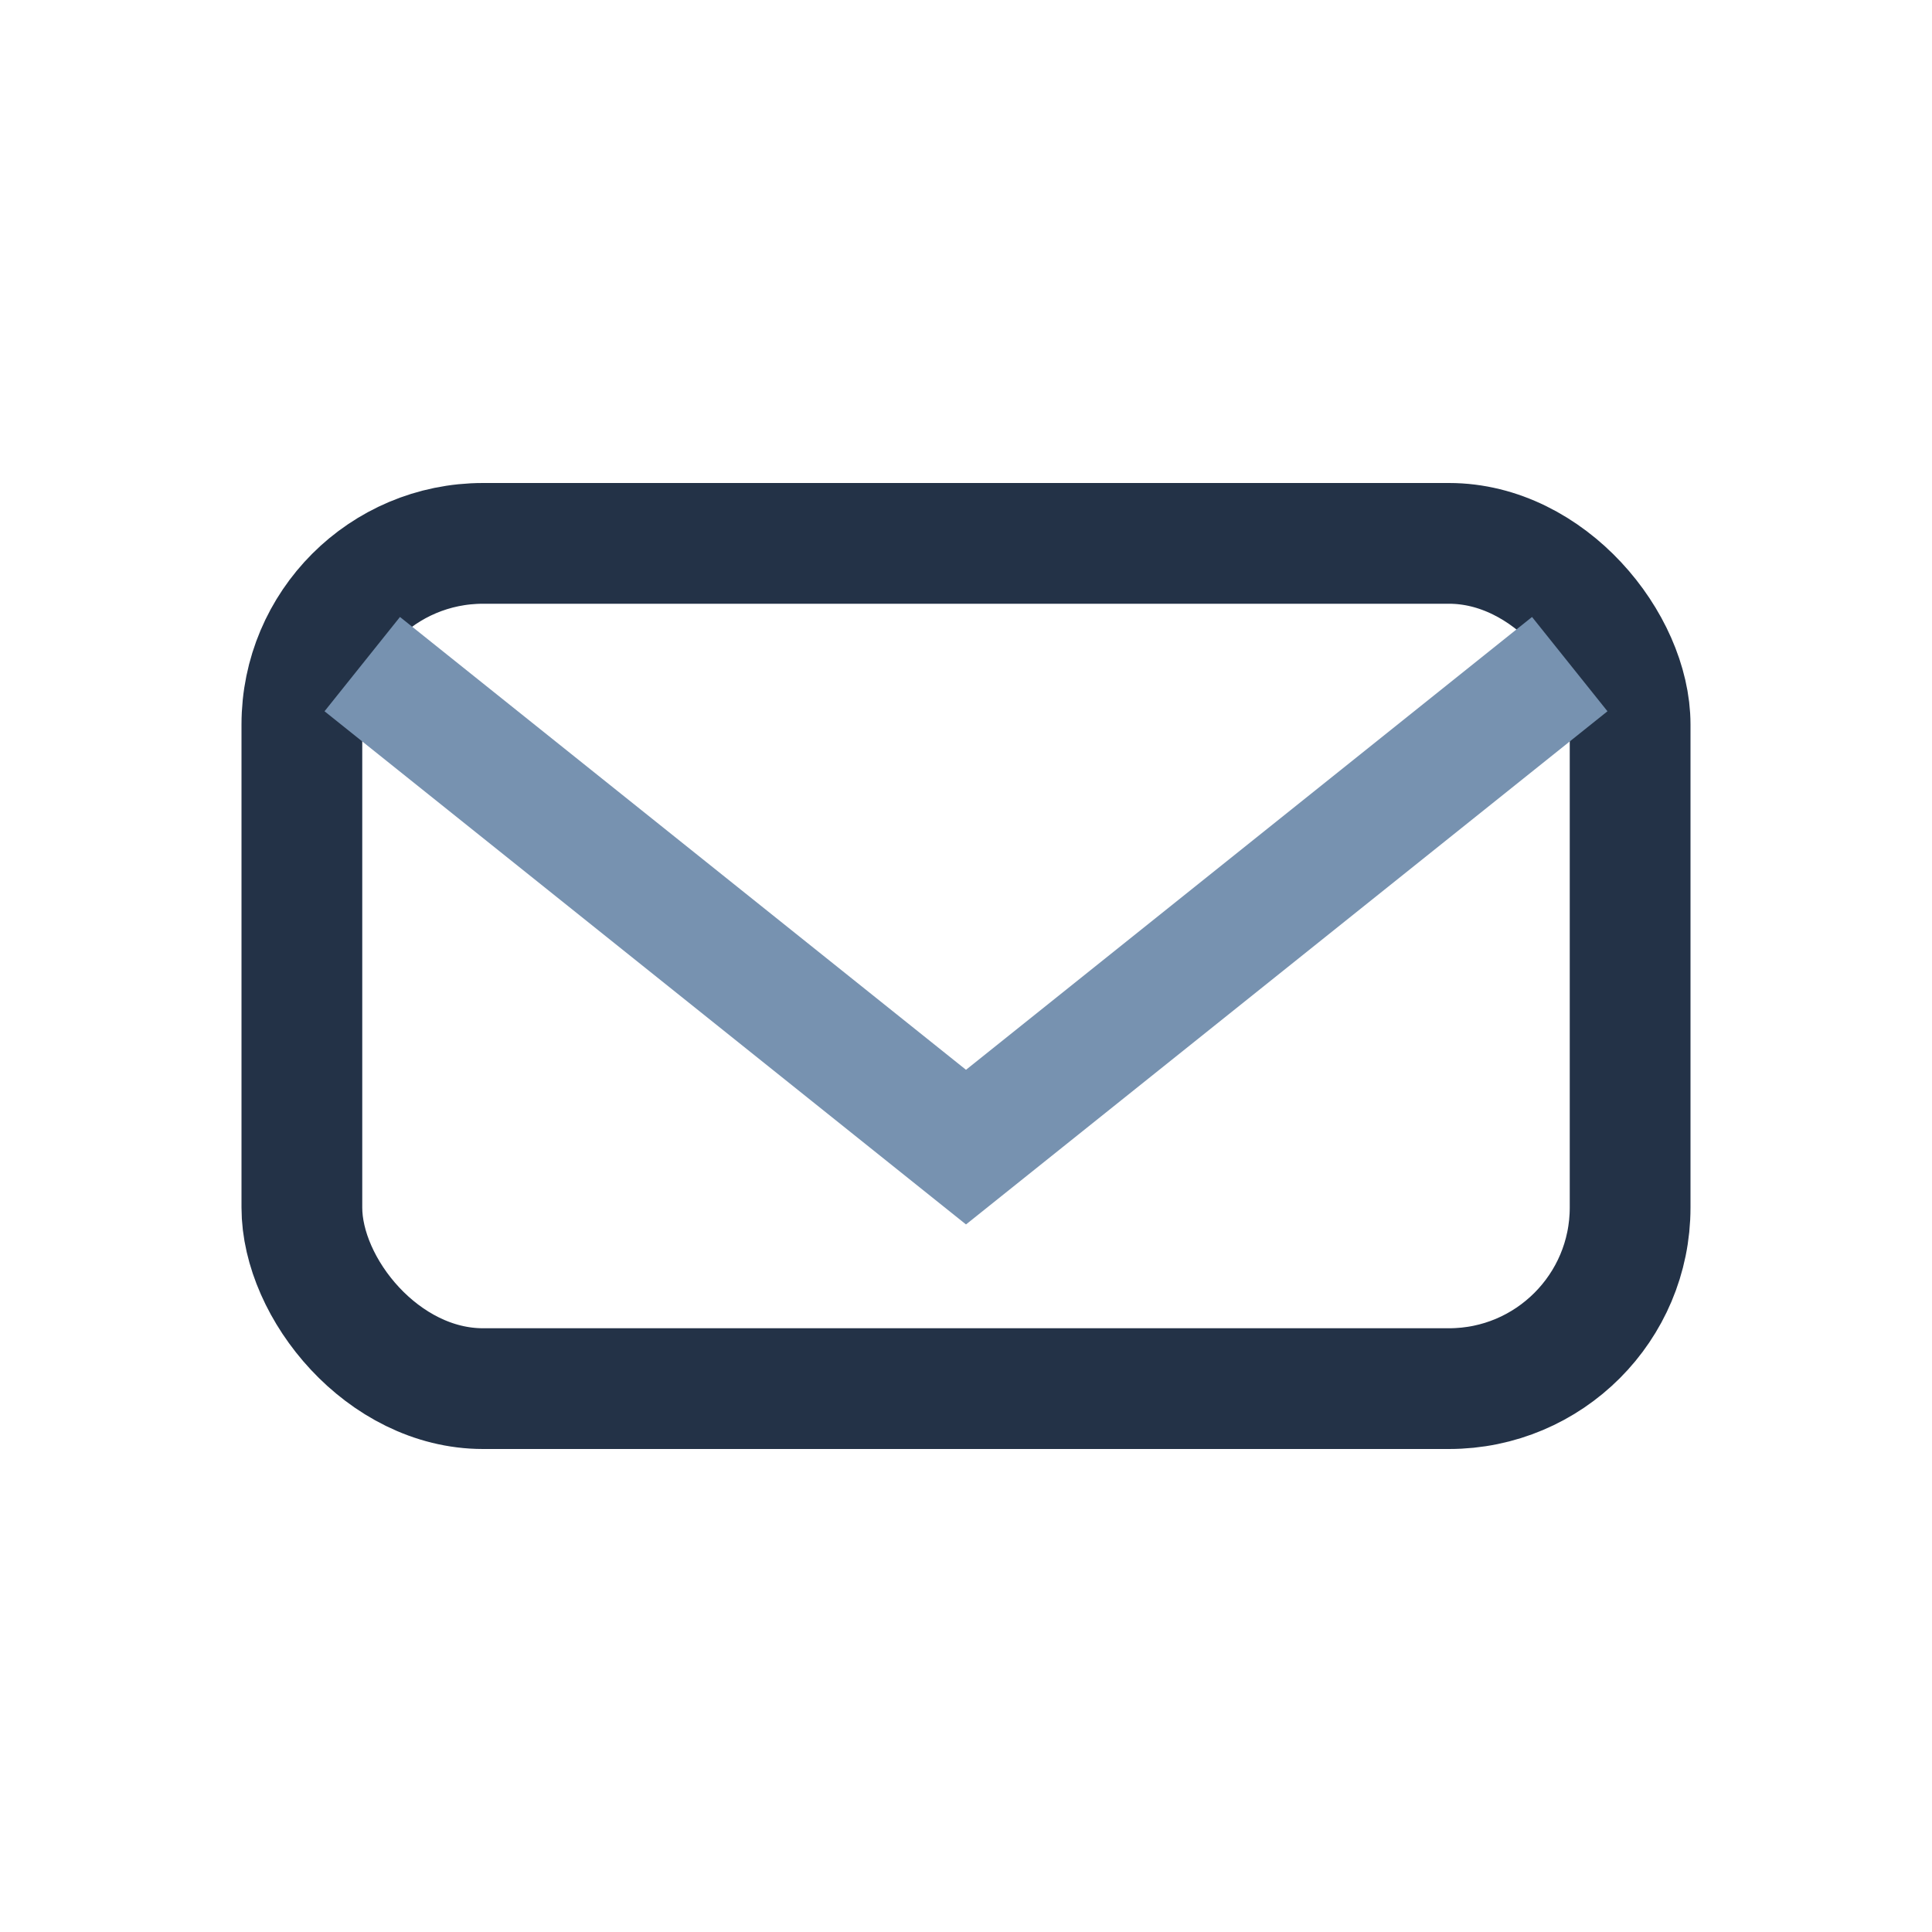
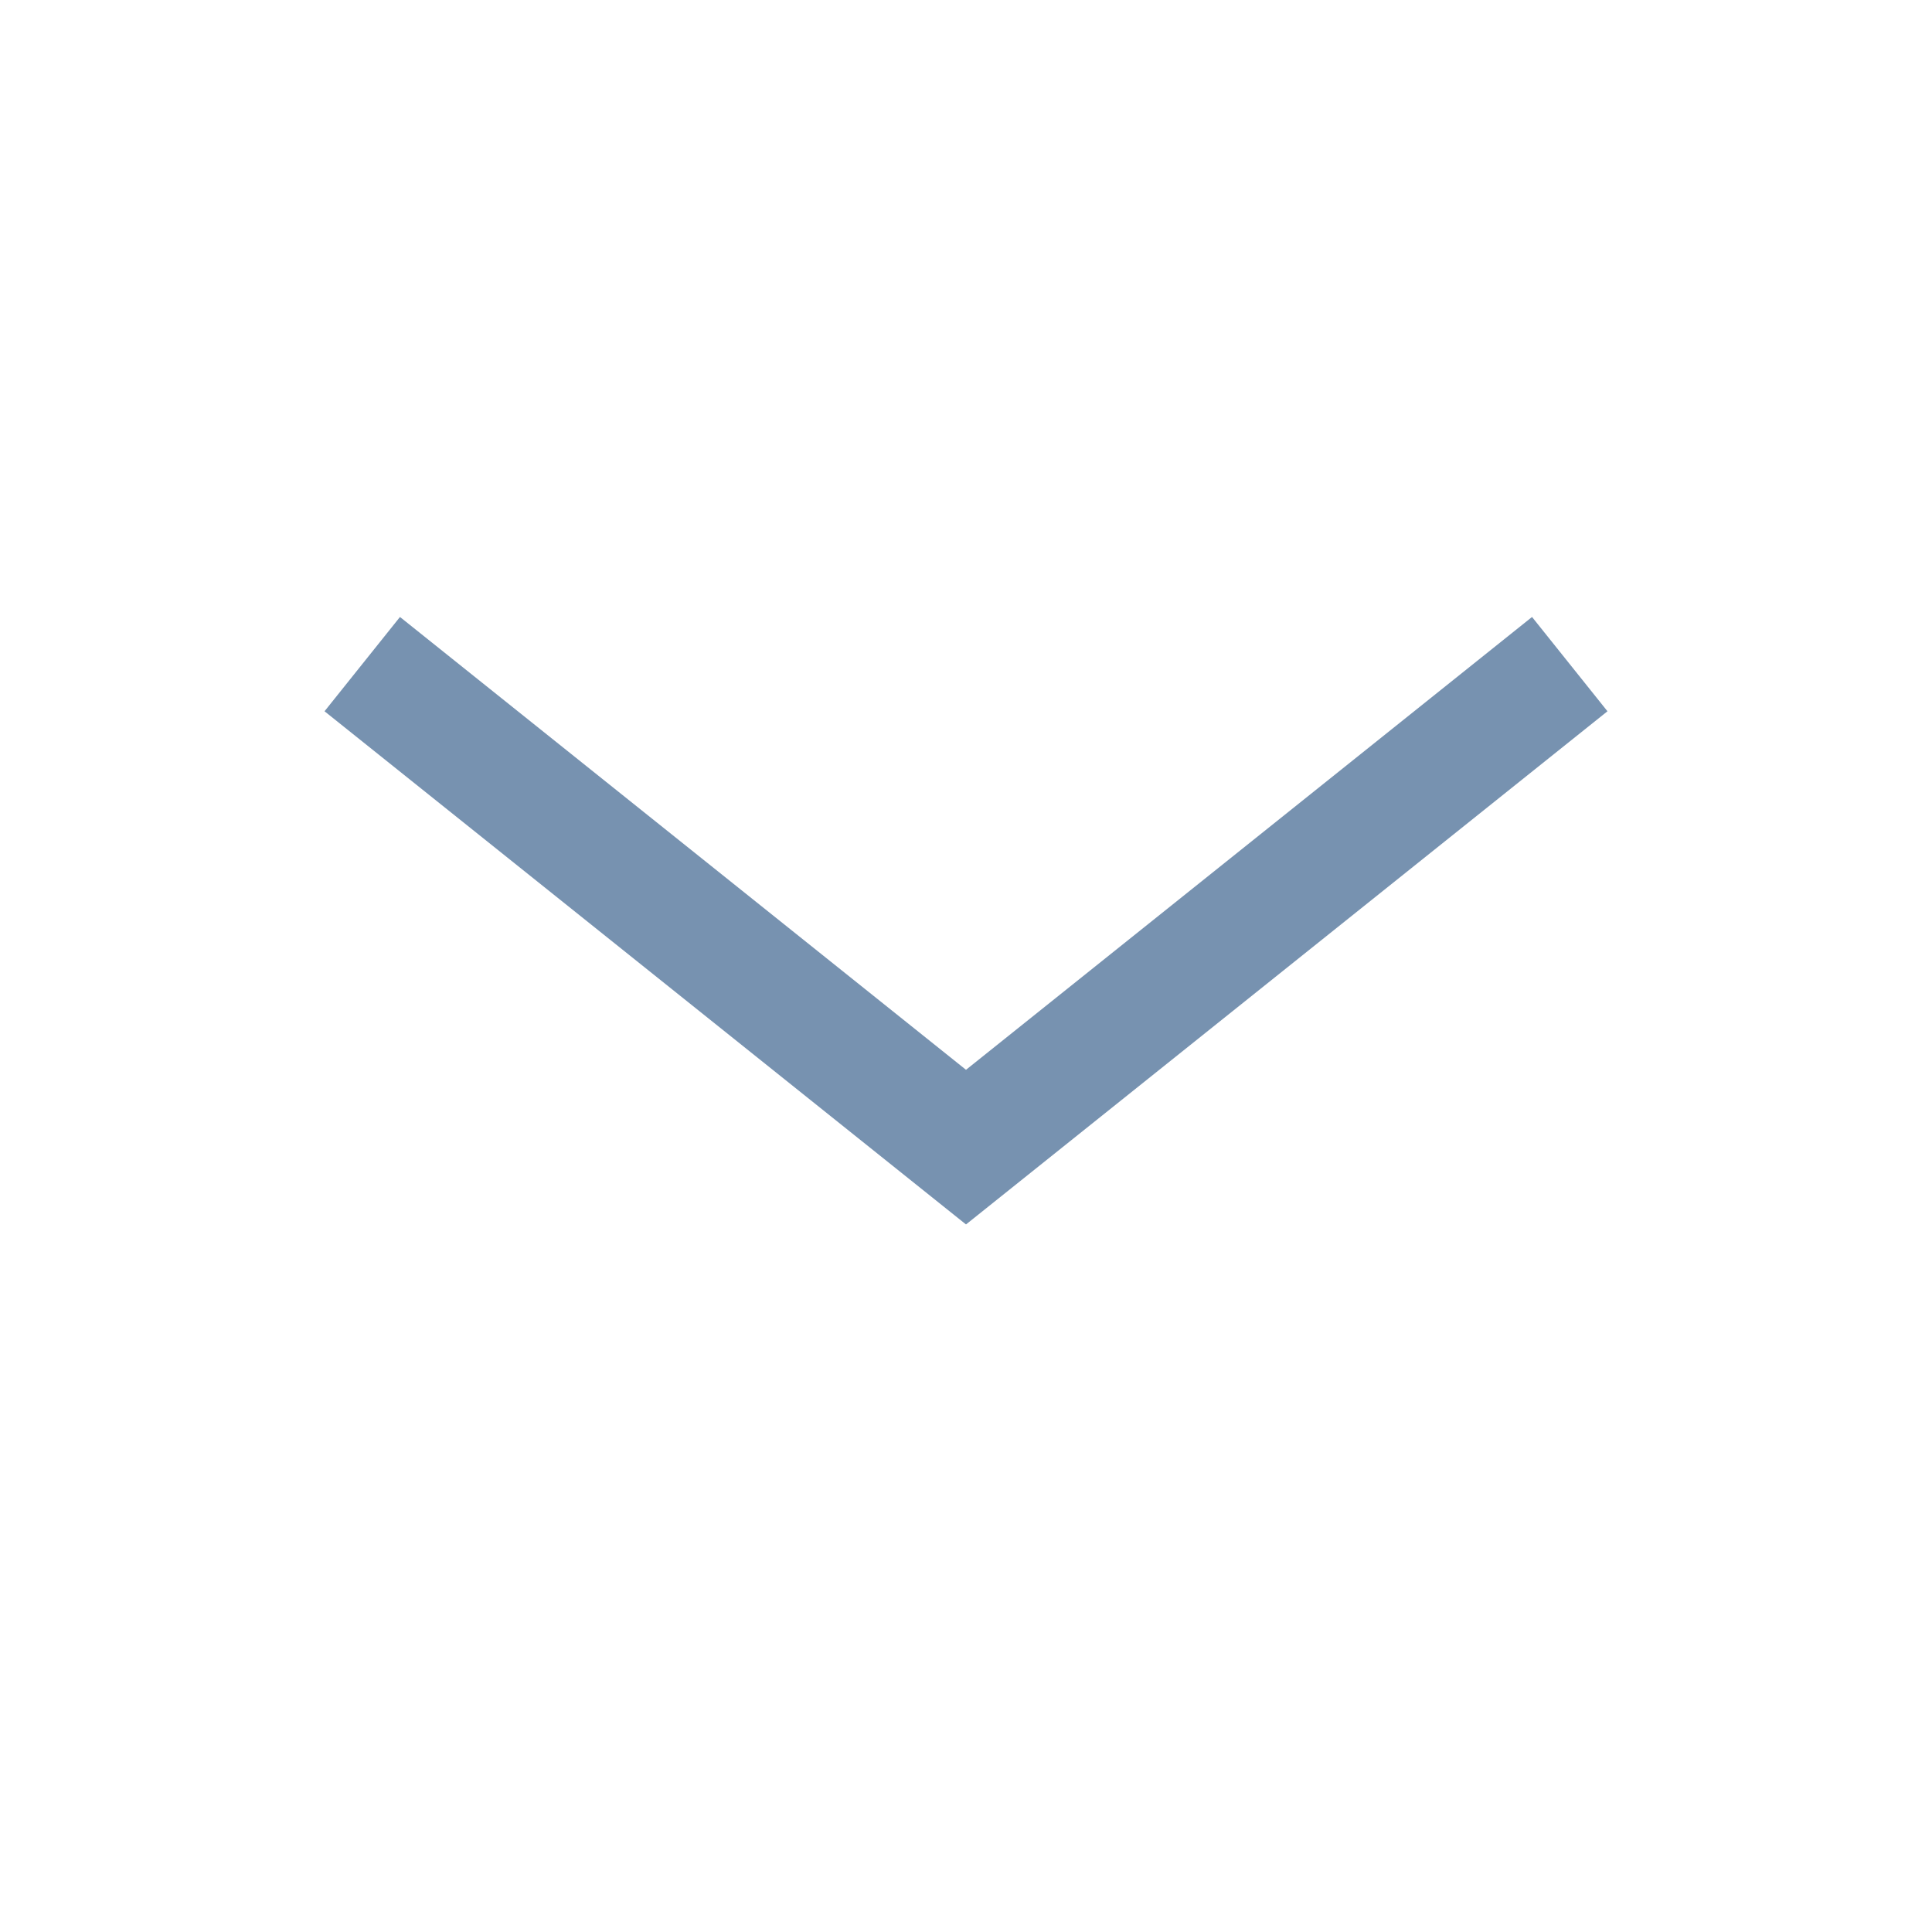
<svg xmlns="http://www.w3.org/2000/svg" width="32" height="32" viewBox="0 0 32 32">
-   <rect x="5" y="9" width="22" height="14" rx="3" fill="none" stroke="#233247" stroke-width="2" />
  <path d="M6 11l10 8 10-8" fill="none" stroke="#7792B0" stroke-width="2" />
</svg>